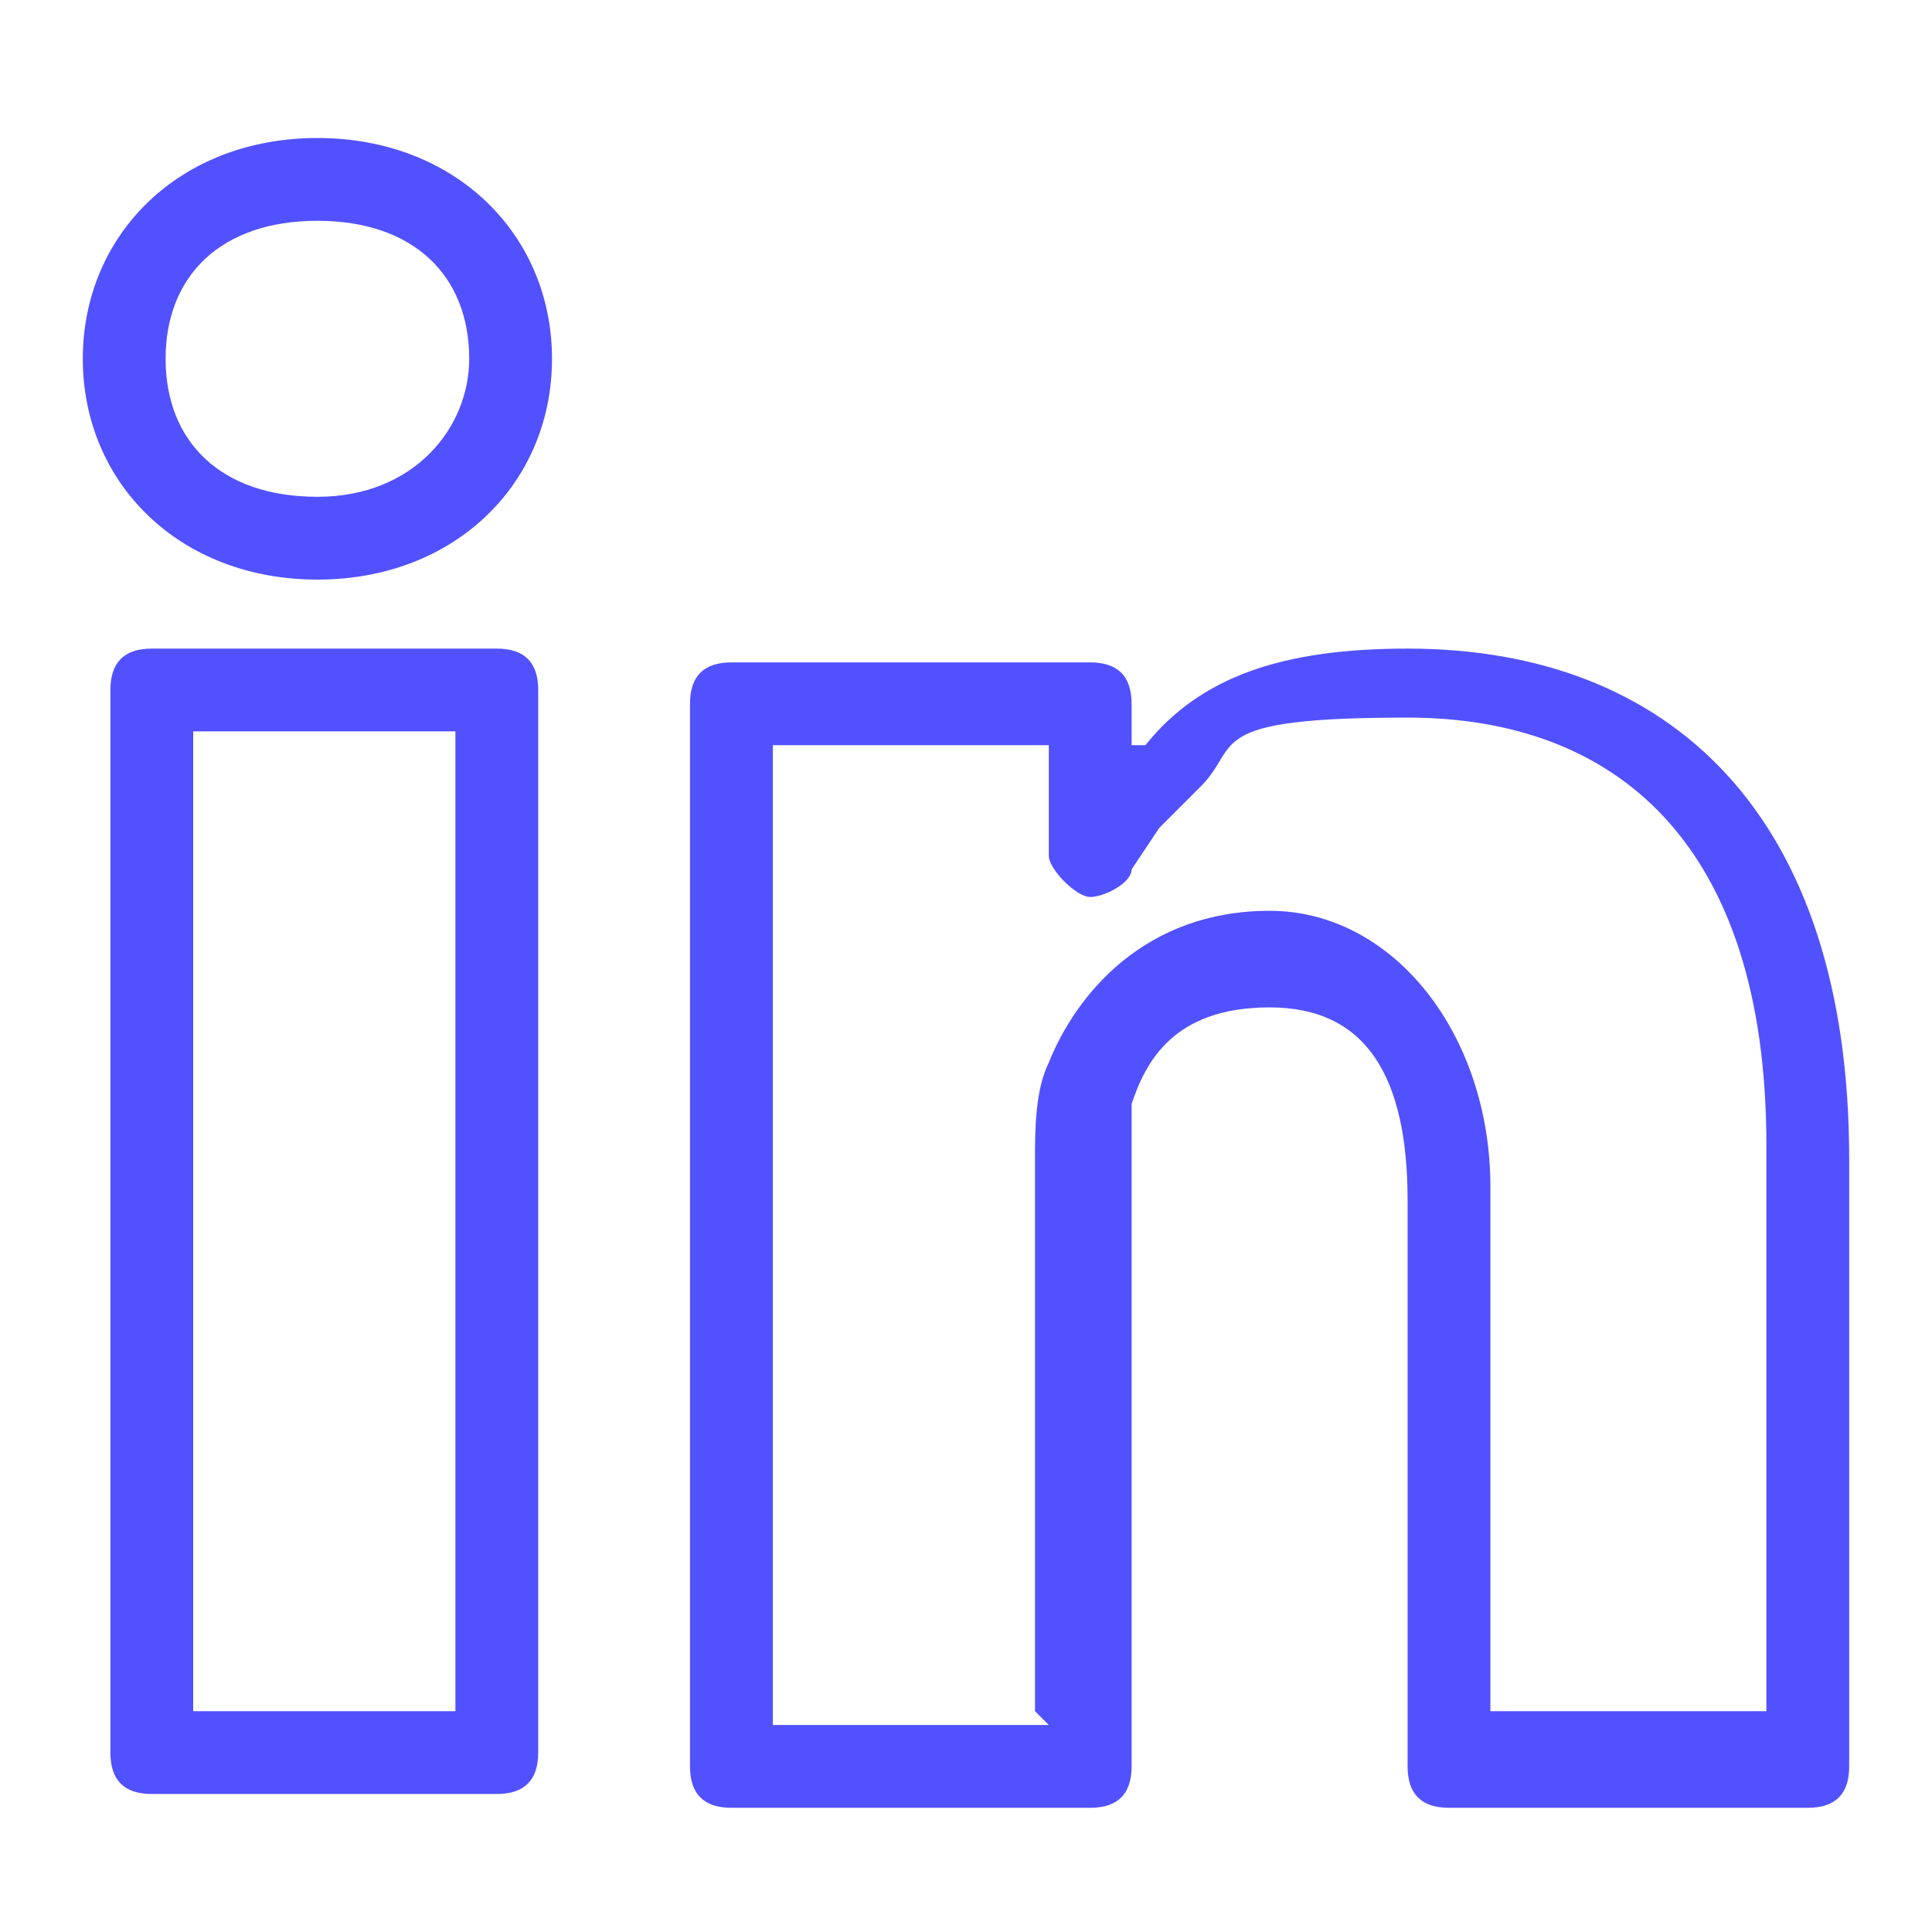
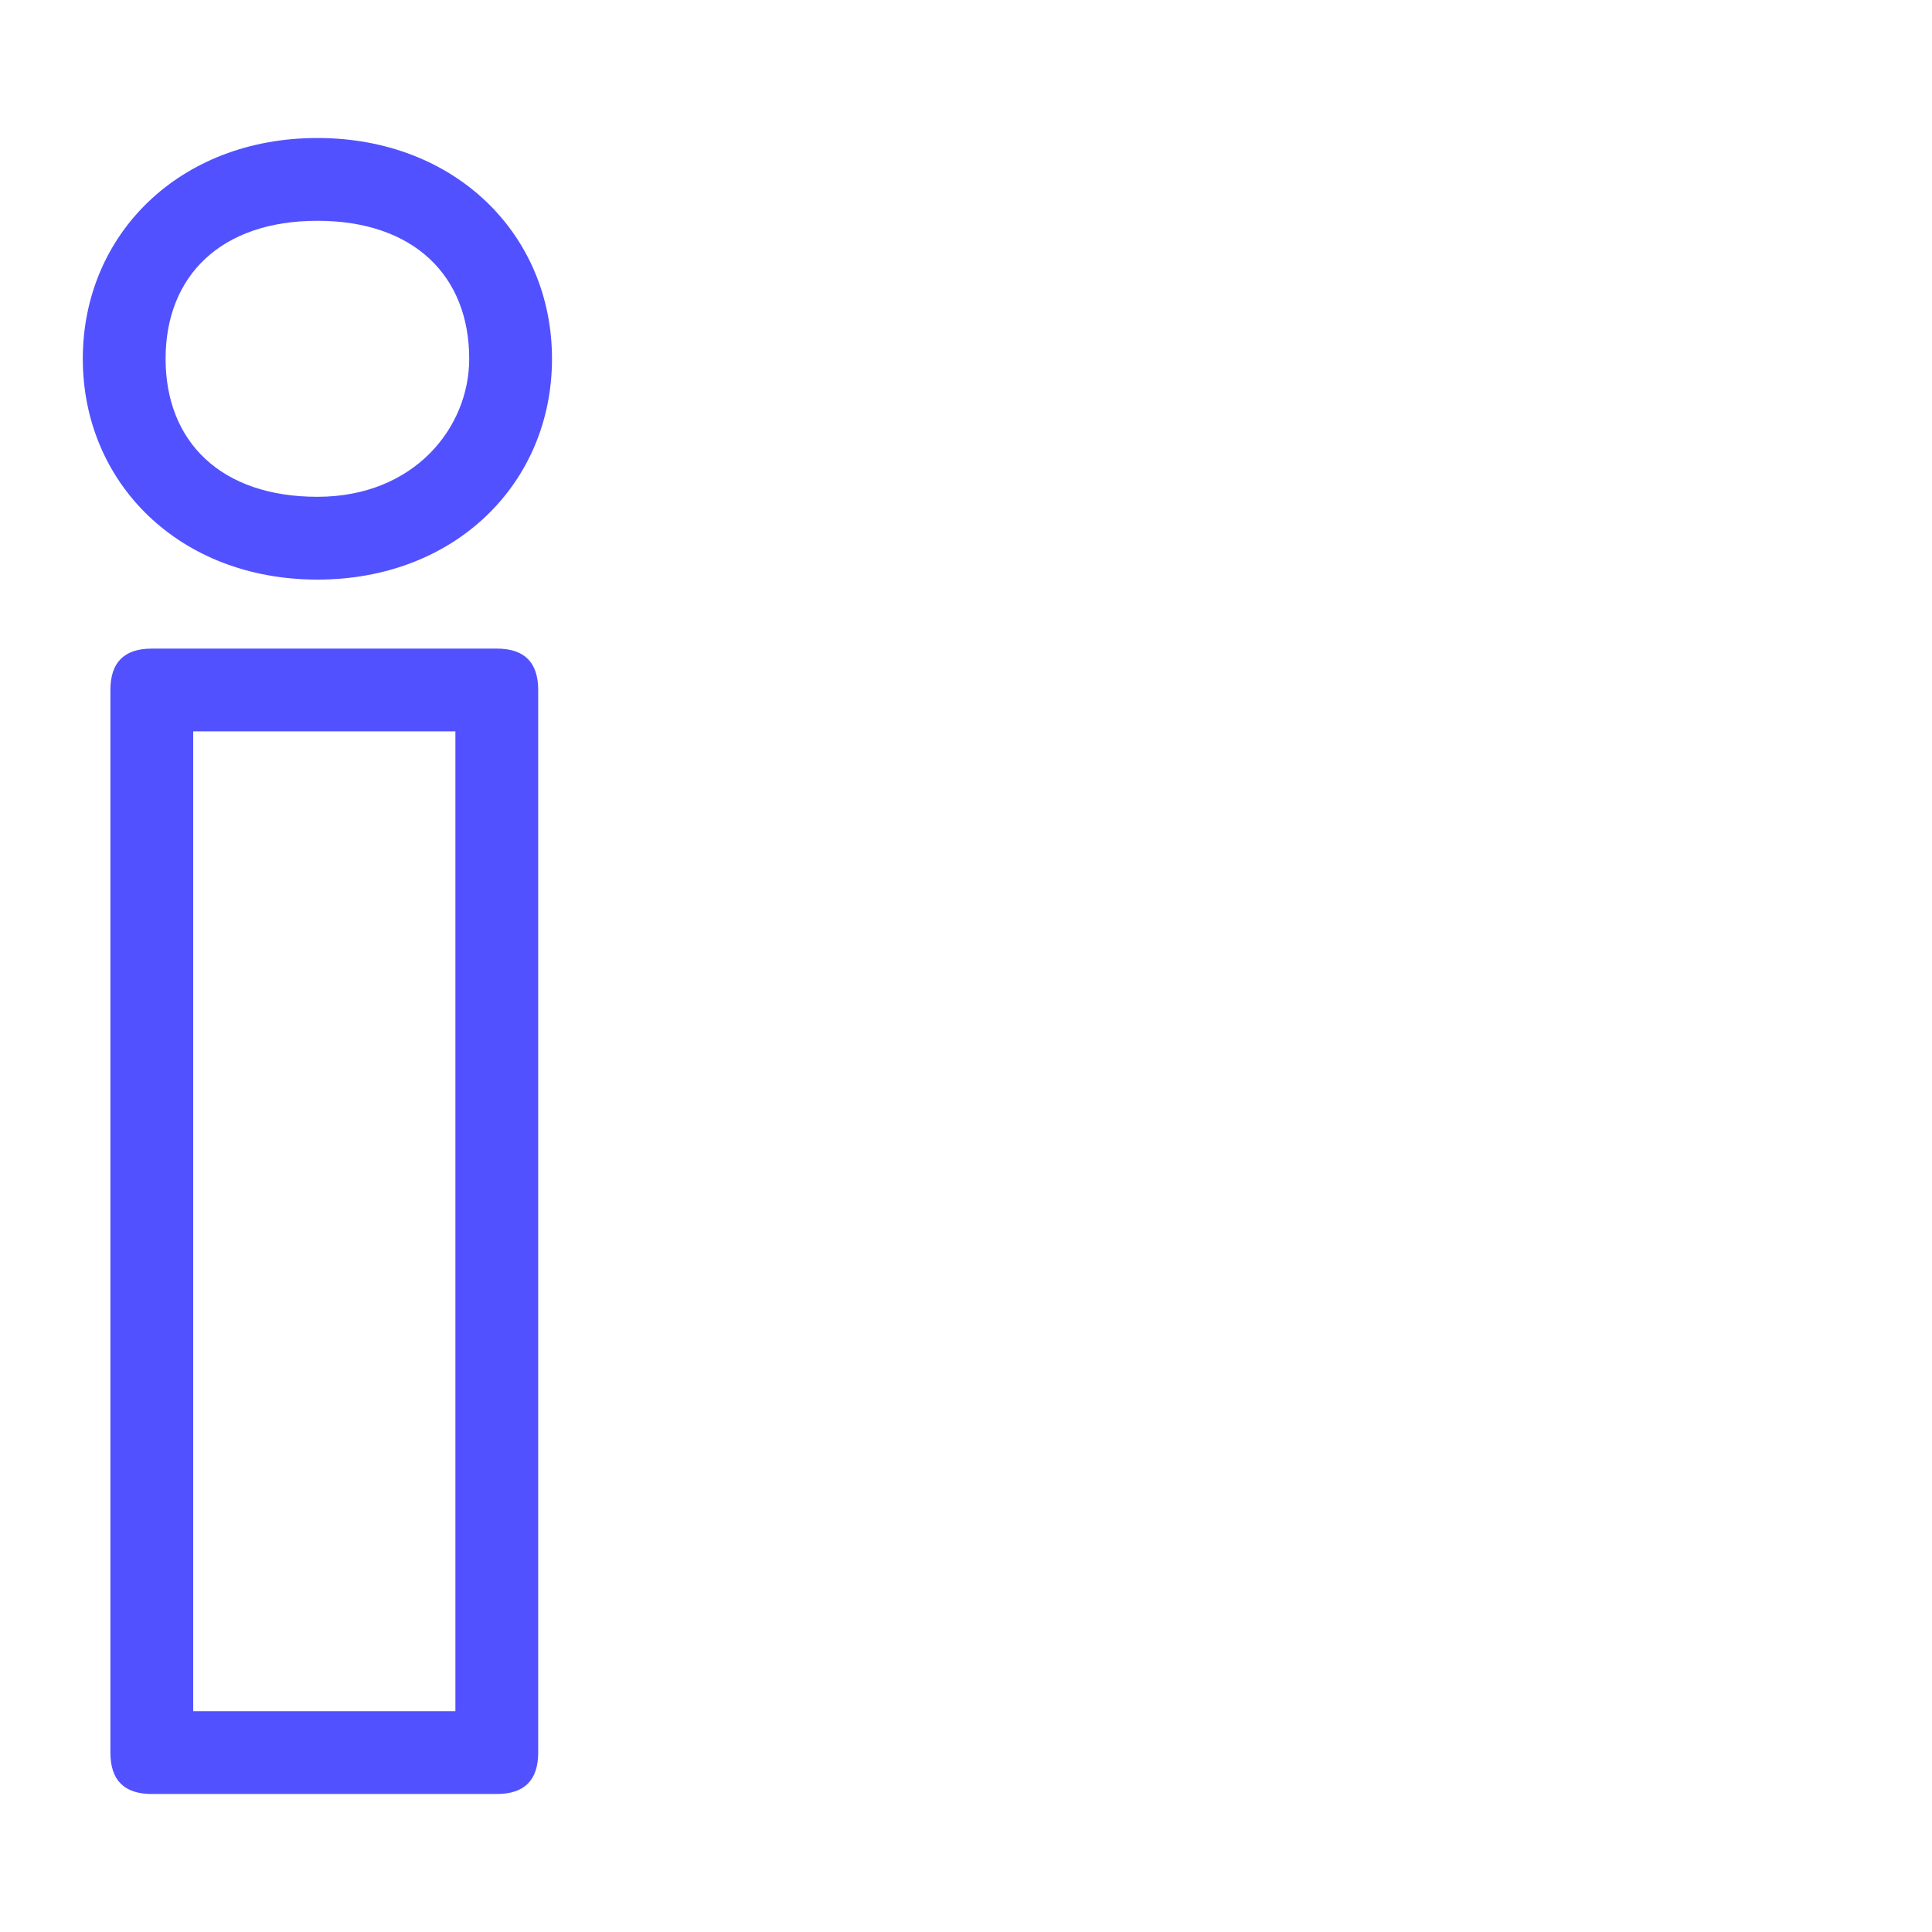
<svg xmlns="http://www.w3.org/2000/svg" id="svg2" version="1.1" viewBox="0 0 14 14">
  <defs>
    <style>
      .st0 {
        fill: #5251ff;
        fill-rule: evenodd;
      }
    </style>
  </defs>
  <g id="g3279">
    <path id="path3281" class="st0" d="M.8,12.7v-7.7c0-.2.1-.3.3-.3h2.5c.2,0,.3.1.3.3v7.7c0,.2-.1.3-.3.3H1.1c-.2,0-.3-.1-.3-.3ZM3.3,12.4v-7.1h-1.9v7.1h1.9ZM.6,2.6c0-.9.7-1.6,1.7-1.6s1.7.7,1.7,1.6c0,.9-.7,1.6-1.7,1.6s-1.7-.7-1.7-1.6ZM3.4,2.6c0-.6-.4-1-1.1-1s-1.1.4-1.1,1,.4,1,1.1,1,1.1-.5,1.1-1Z" />
-     <path id="path3283" class="st0" d="M5,12.7s0-6.9,0-7.6c0-.2.1-.3.3-.3h2.6c.2,0,.3.1.3.3v.3h.1c.4-.5,1-.7,1.9-.7,1.9,0,3.2,1.2,3.2,3.7v4.4c0,.2-.1.3-.3.3h-2.6c-.2,0-.3-.1-.3-.3v-4.1c0-.9-.3-1.4-1-1.4s-.9.4-1,.7c0,.1,0,.3,0,.5v4.3c0,.2-.1.3-.3.3h-2.6c-.2,0-.3-.1-.3-.3ZM7.5,12.4v-4c0-.2,0-.5.1-.7.2-.5.7-1.1,1.6-1.1s1.6.9,1.6,2v3.8h2v-4.1c0-2.2-1.1-3.1-2.6-3.1s-1.2.2-1.5.5l-.3.3-.2.3c0,.1-.2.2-.3.2s-.3-.2-.3-.3h0v-.8h-2,0c0,1.4,0,5.5,0,6.9v.2s2,0,2,0Z" />
  </g>
</svg>